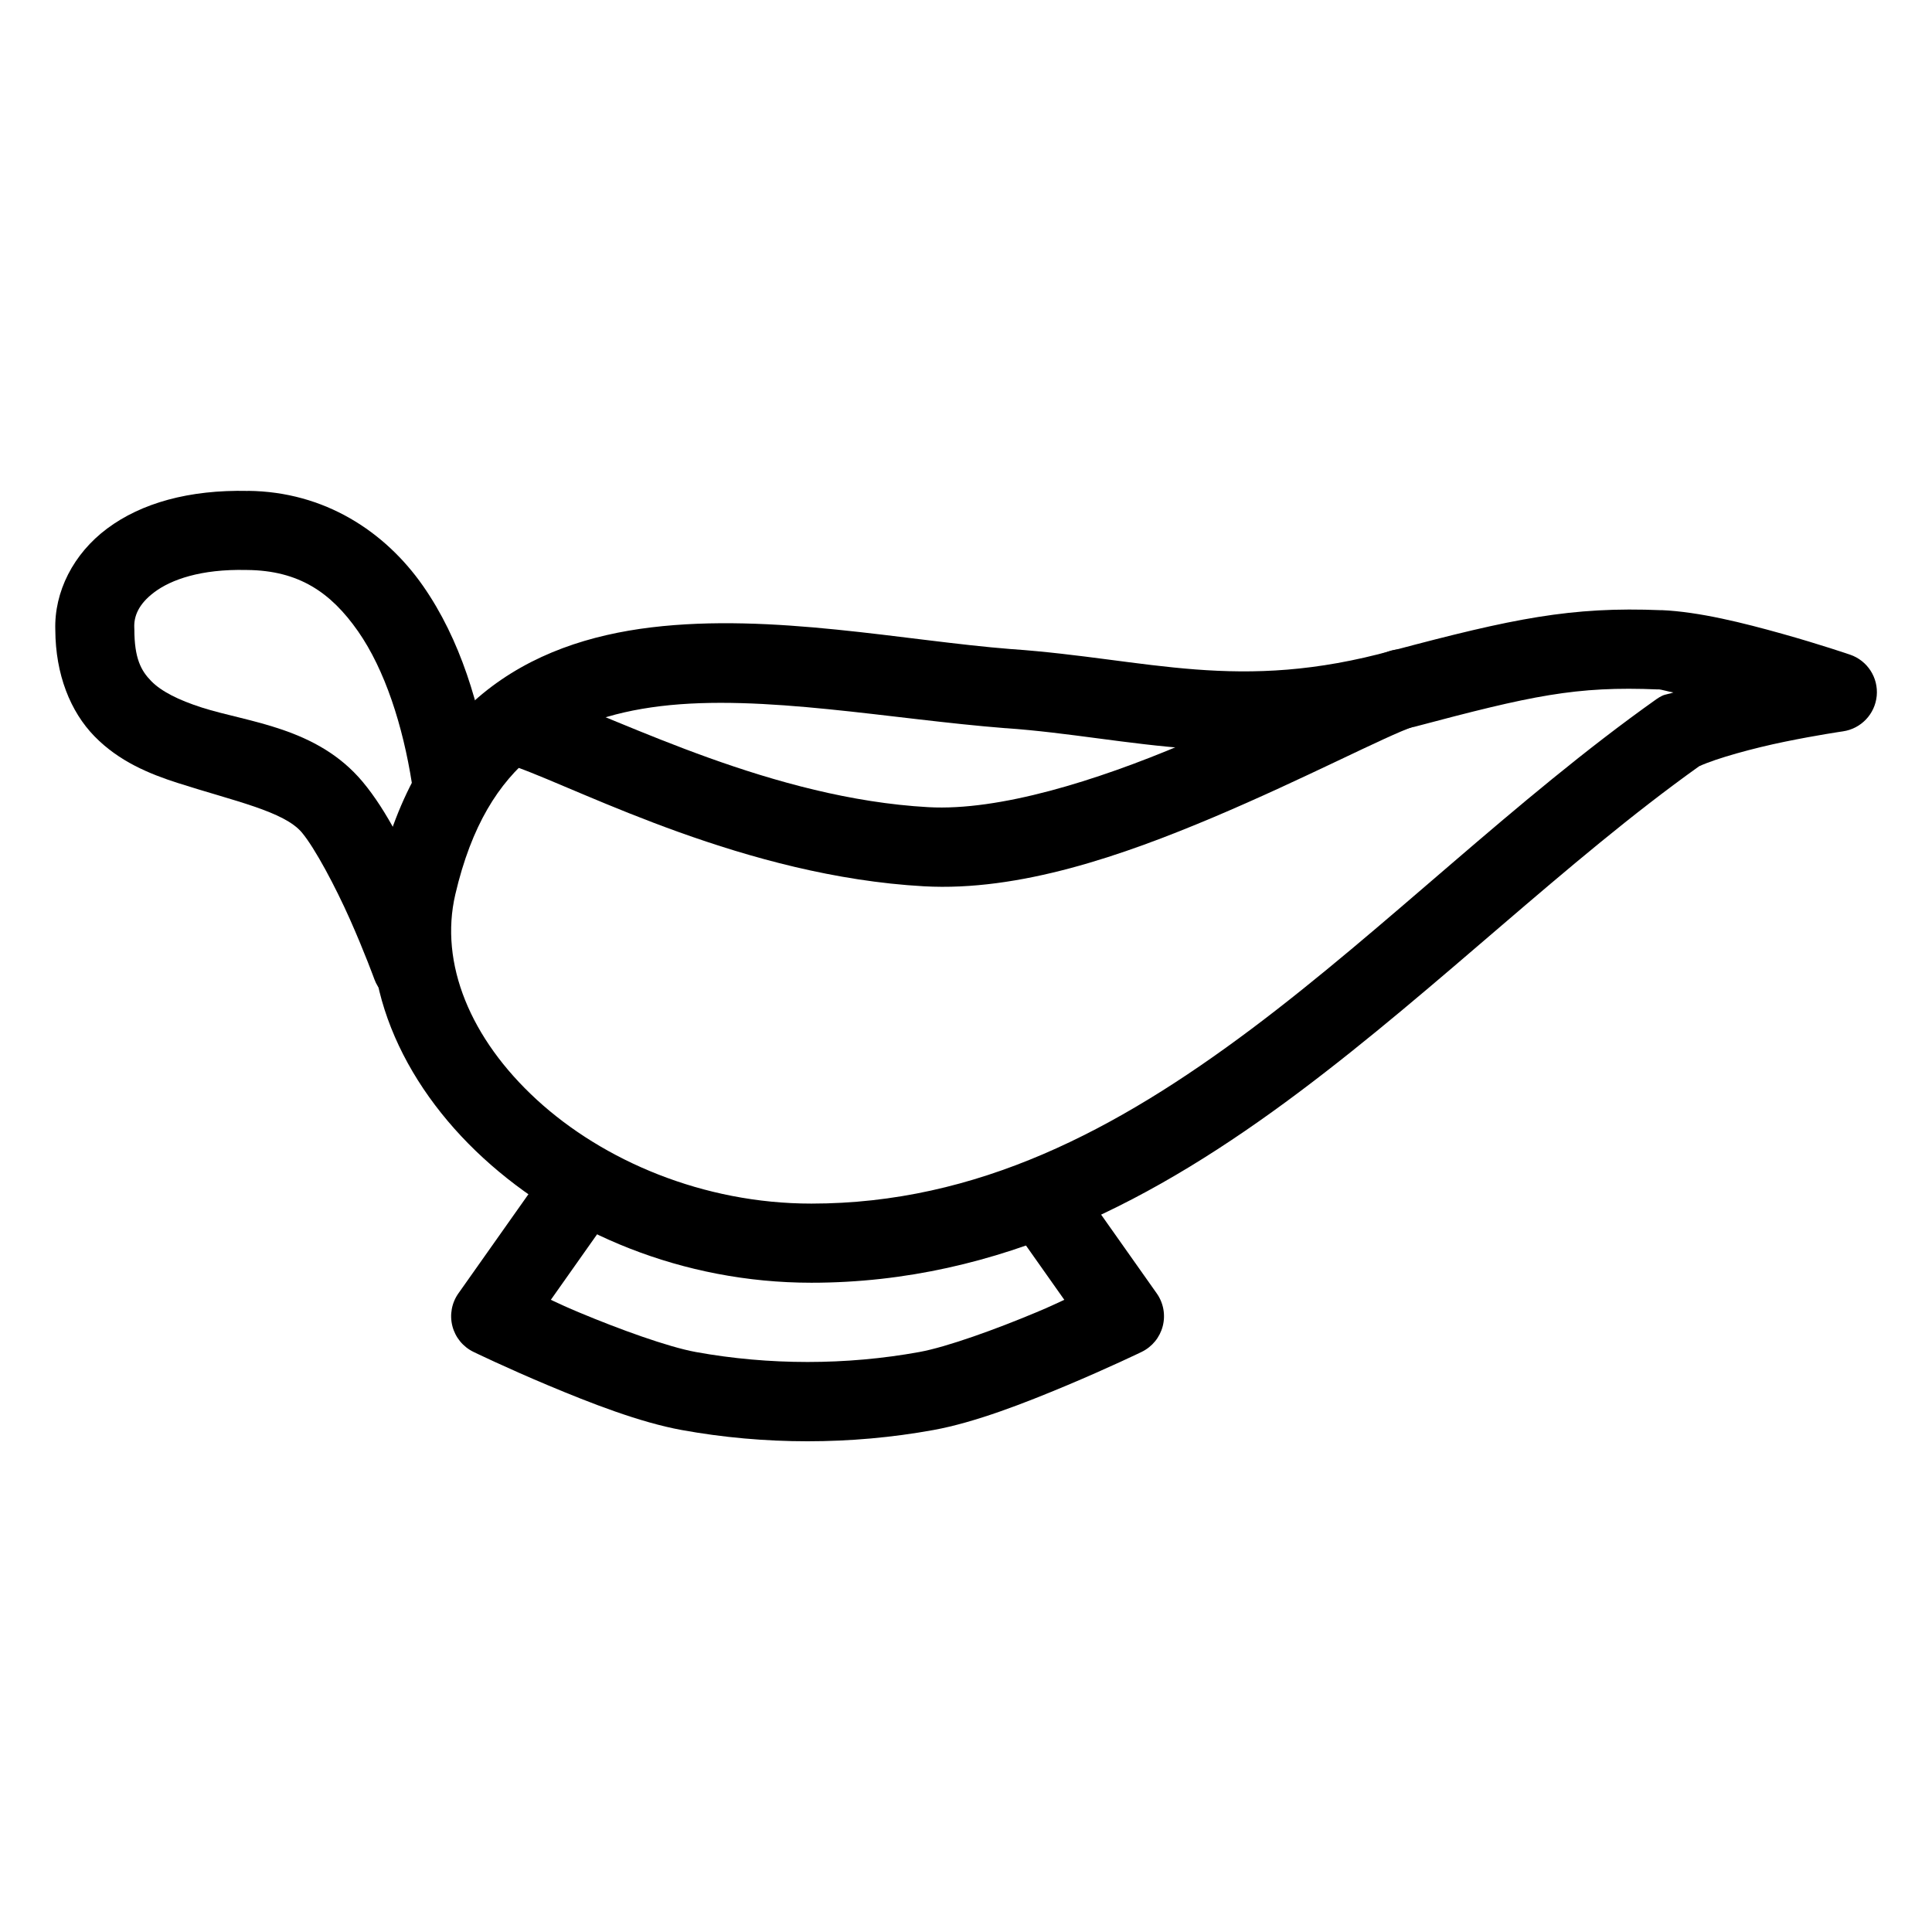
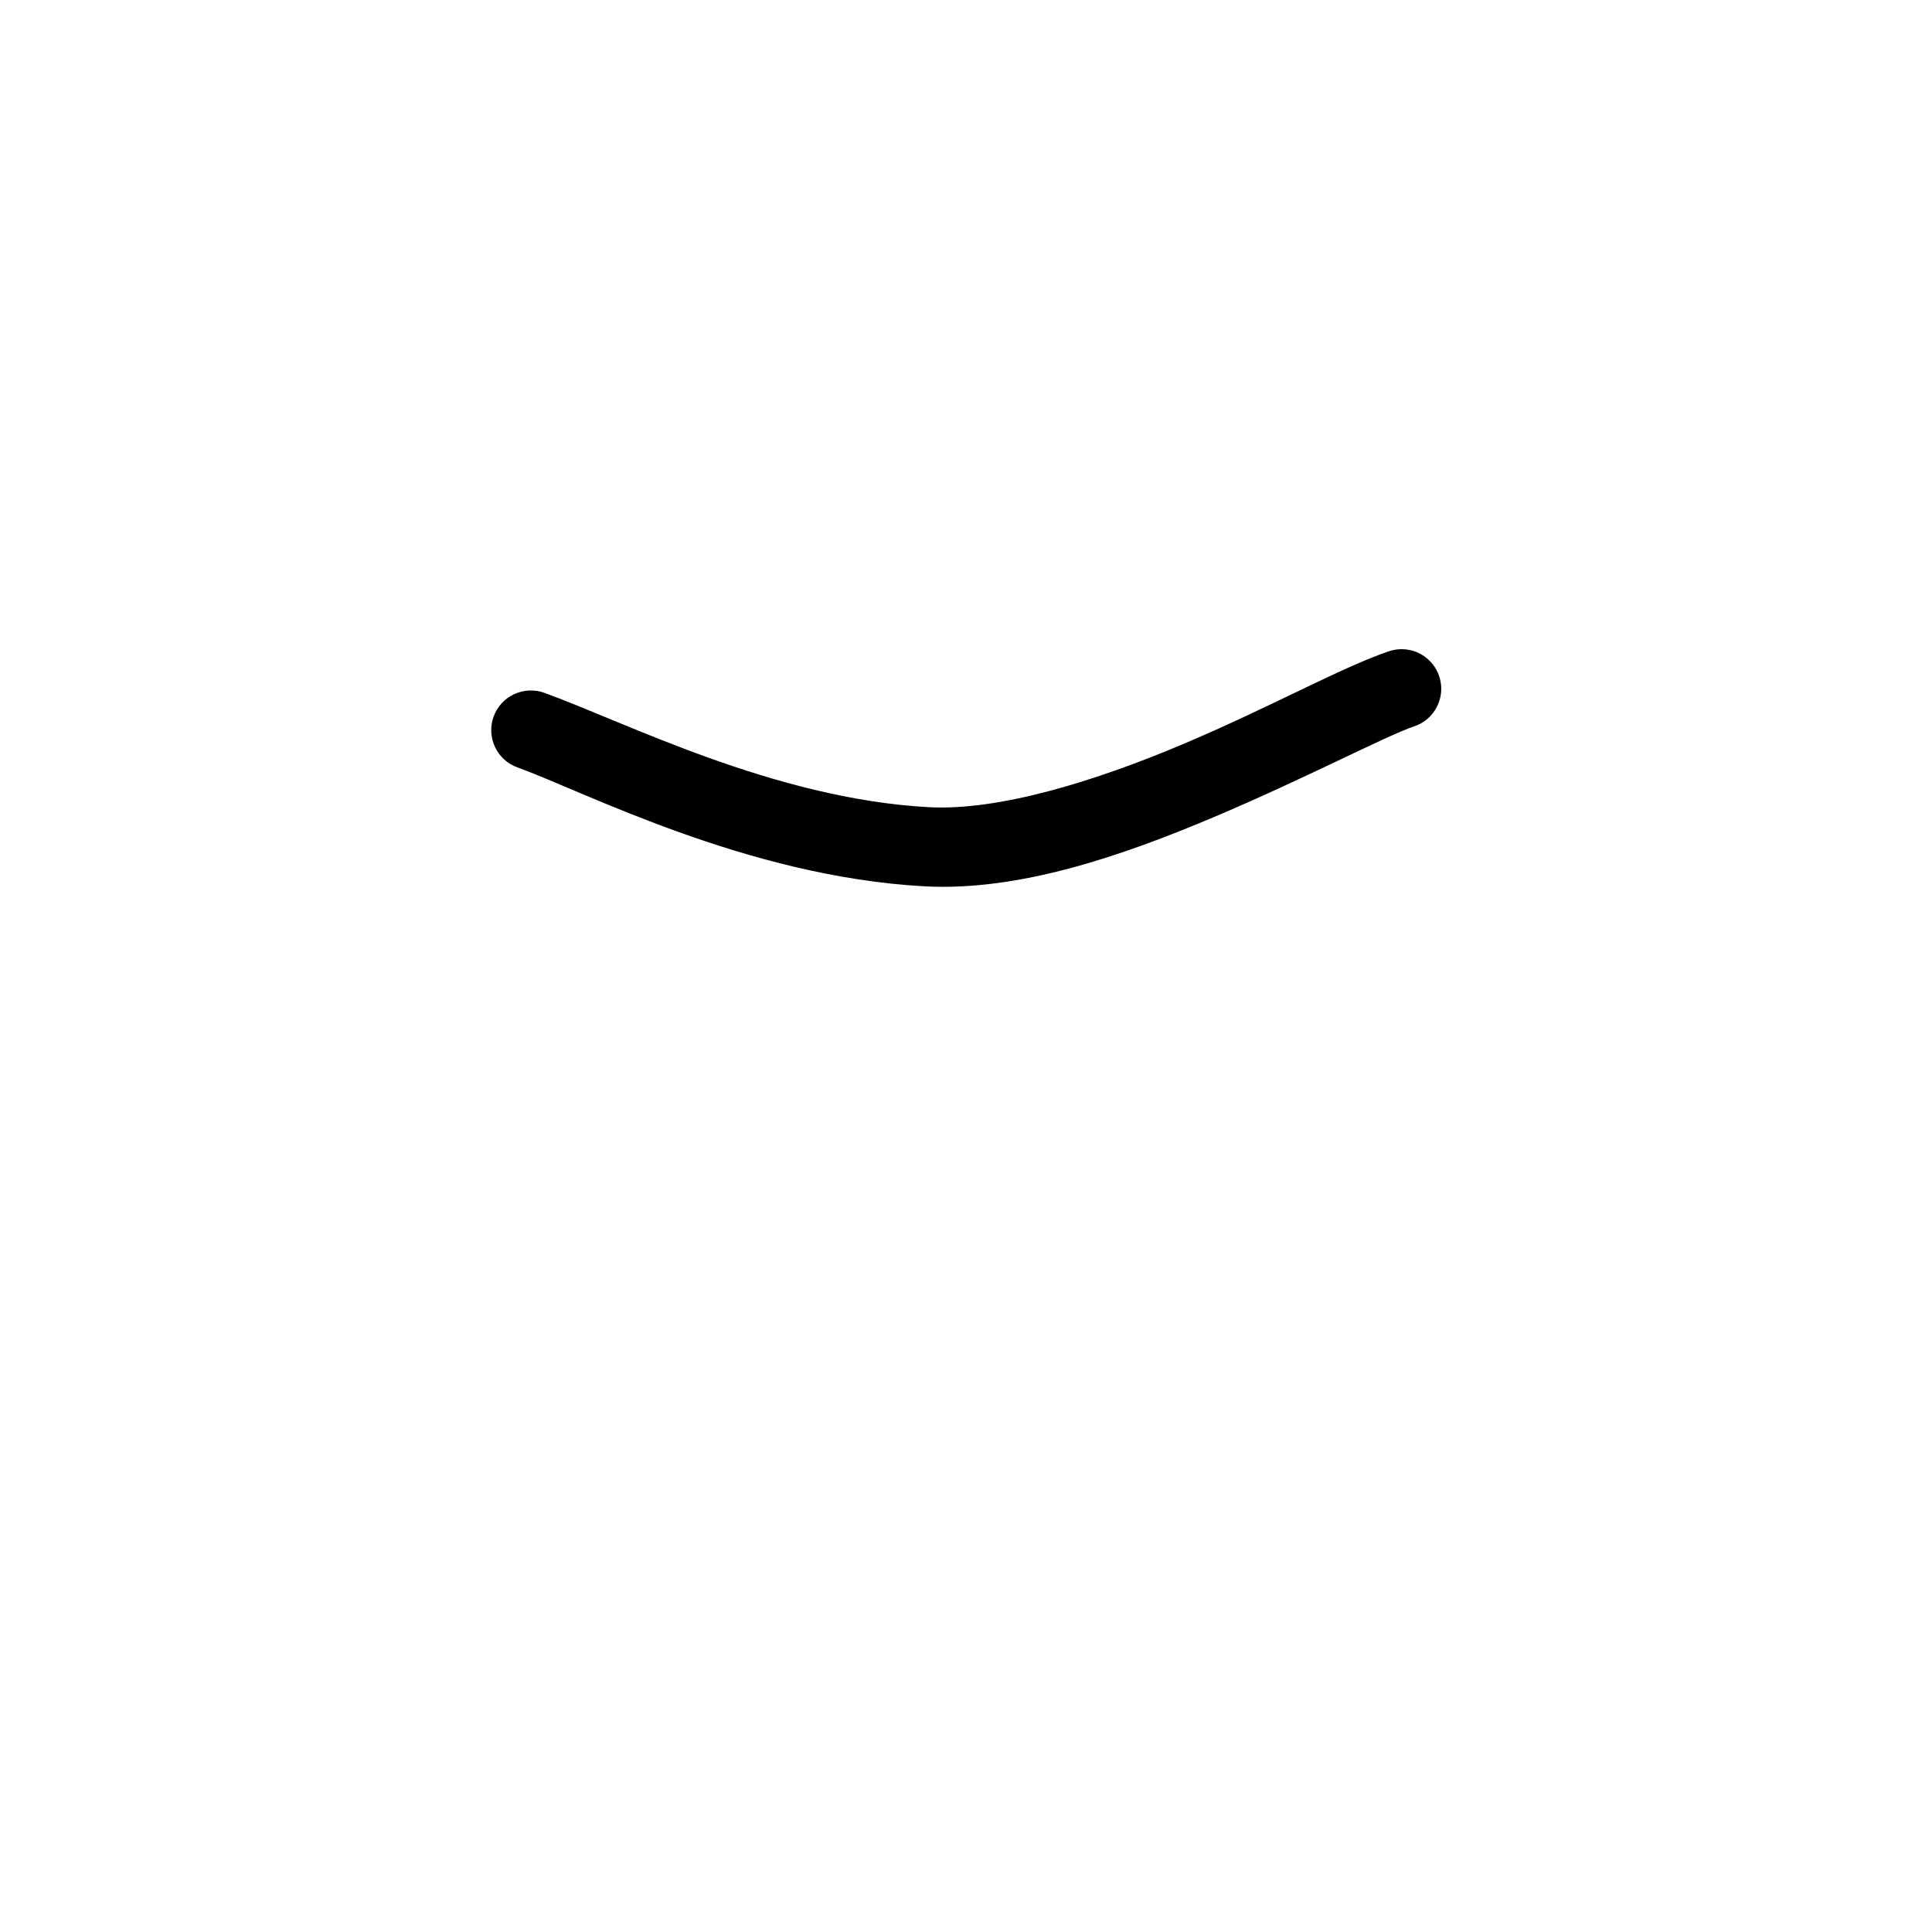
<svg xmlns="http://www.w3.org/2000/svg" fill="#000000" width="800px" height="800px" version="1.1" viewBox="144 144 512 512">
  <g fill-rule="evenodd">
-     <path d="m584.29 305.71c-23.953-1.008-39.453 2.246-71.113 10.66h-0.102c-40.941 11.344-64.695 2.211-100.96-0.348h-0.082c-28.352-2.227-63.328-9.633-95.43-5.762-16.066 1.938-31.723 6.926-44.668 17.547-12.949 10.621-22.633 26.641-27.715 48.441-6.375 27.344 6.223 54.793 27.859 74.641s52.781 33.047 86.941 33.047c50.176 0 91.742-22.406 129.17-50.449 37.129-27.82 70.836-61.27 106.11-86.43 4.57-2.102 14.289-4.773 22.59-6.477 8.535-1.754 15.52-2.766 15.52-2.766h-0.008c4.797-0.695 8.496-4.582 8.949-9.41 0.453-4.824-2.457-9.332-7.043-10.906 0 0-8.004-2.742-18.062-5.555s-21.898-5.828-31.961-6.254zm-0.883 20.973c0.902 0 2.93 0.684 4.059 0.82-0.926 0.387-2.09 0.453-2.973 0.883l0.004-0.004c-0.523 0.254-1.023 0.547-1.496 0.883-37.621 26.672-71.629 60.648-107.4 87.453-35.773 26.805-72.637 46.246-116.58 46.246-28.684 0-55.152-11.363-72.754-27.512-17.602-16.148-25.875-36.121-21.605-54.426 4.289-18.391 11.547-29.551 20.582-36.961 9.035-7.414 20.406-11.312 33.867-12.934 26.922-3.25 60.949 3.461 91.367 5.844l-0.008-0.004h0.105c33.195 2.332 62.219 12.32 108-0.324h0.121c31.258-8.305 42.918-10.859 64.719-9.941z" />
-     <path d="m209.7 274.1c-15.648-0.355-28.27 3.238-37.289 9.961-8.992 6.699-14.078 16.785-13.754 26.895 0.055 11.758 3.969 21.617 10.414 28.207 6.492 6.637 14.5 9.914 21.996 12.32 14.996 4.812 28.234 7.527 32.945 13.16 3.465 4.148 8.891 14.367 12.73 23 3.84 8.637 6.457 15.828 6.457 15.828v0.008c1.996 5.445 8.031 8.238 13.477 6.242 2.617-0.961 4.742-2.922 5.914-5.449 1.168-2.527 1.289-5.414 0.328-8.031 0 0-2.859-7.785-7.012-17.117-4.148-9.332-9.227-20.07-15.785-27.922-12.102-14.488-30.359-15.762-42.641-19.699-6.141-1.969-10.719-4.262-13.406-7.012-2.688-2.746-4.469-6-4.469-13.758v0.004c-0.004-0.137-0.012-0.273-0.02-0.41-0.113-2.934 1.035-6.199 5.371-9.43 4.336-3.234 12.164-6.137 24.355-5.844h0.164c13.73 0.125 22.203 5.953 29.375 16.195 7.172 10.242 11.922 25.141 14.309 40.344 0.902 5.731 6.273 9.645 12.004 8.742 5.727-0.898 9.645-6.273 8.742-12.004-2.703-17.203-7.856-34.855-17.855-49.137-9.992-14.273-25.969-24.91-46.352-25.113z" />
-     <path d="m295.12 452.49c-3.457 0-6.695 1.699-8.652 4.551l-20.992 29.727v-0.004c-1.777 2.519-2.356 5.691-1.586 8.676s2.812 5.481 5.586 6.824c0 0 8.715 4.227 19.805 8.875 11.086 4.652 24.262 9.809 35.363 11.828 21.891 3.981 44.855 3.981 66.75 0 11.102-2.019 24.254-7.176 35.344-11.828 11.086-4.652 19.824-8.875 19.824-8.875h-0.008c2.773-1.344 4.816-3.84 5.586-6.824s0.188-6.156-1.59-8.676l-20.992-29.727v0.004c-1.574-2.348-4.031-3.961-6.812-4.473-2.781-0.512-5.652 0.121-7.961 1.75-2.309 1.633-3.863 4.129-4.309 6.922-0.441 2.793 0.258 5.644 1.945 7.914l13.633 19.312c-3.086 1.395-3.273 1.574-7.441 3.32-10.527 4.418-23.598 9.172-30.996 10.516-19.336 3.516-39.867 3.516-59.203 0-7.398-1.344-20.469-6.102-30.996-10.516-4.168-1.746-4.356-1.926-7.441-3.32l13.633-19.312h-0.004c2.32-3.191 2.652-7.414 0.863-10.93-1.789-3.519-5.402-5.734-9.348-5.734z" />
    <path d="m515.76 316.04c-1.297-0.039-2.59 0.164-3.812 0.598-12.367 4.18-31.602 14.914-54.531 24.602-22.93 9.688-48.609 17.715-67.402 16.668-41.07-2.289-80.145-22.488-101.76-30.301-5.457-1.973-11.48 0.855-13.449 6.312s0.855 11.48 6.312 13.449c17.758 6.414 60.637 28.887 107.73 31.508 25.285 1.41 52.695-8.141 76.754-18.305 24.059-10.164 45.719-21.562 53.074-24.047 4.859-1.57 7.883-6.41 7.164-11.465s-4.969-8.859-10.074-9.016z" />
  </g>
</svg>